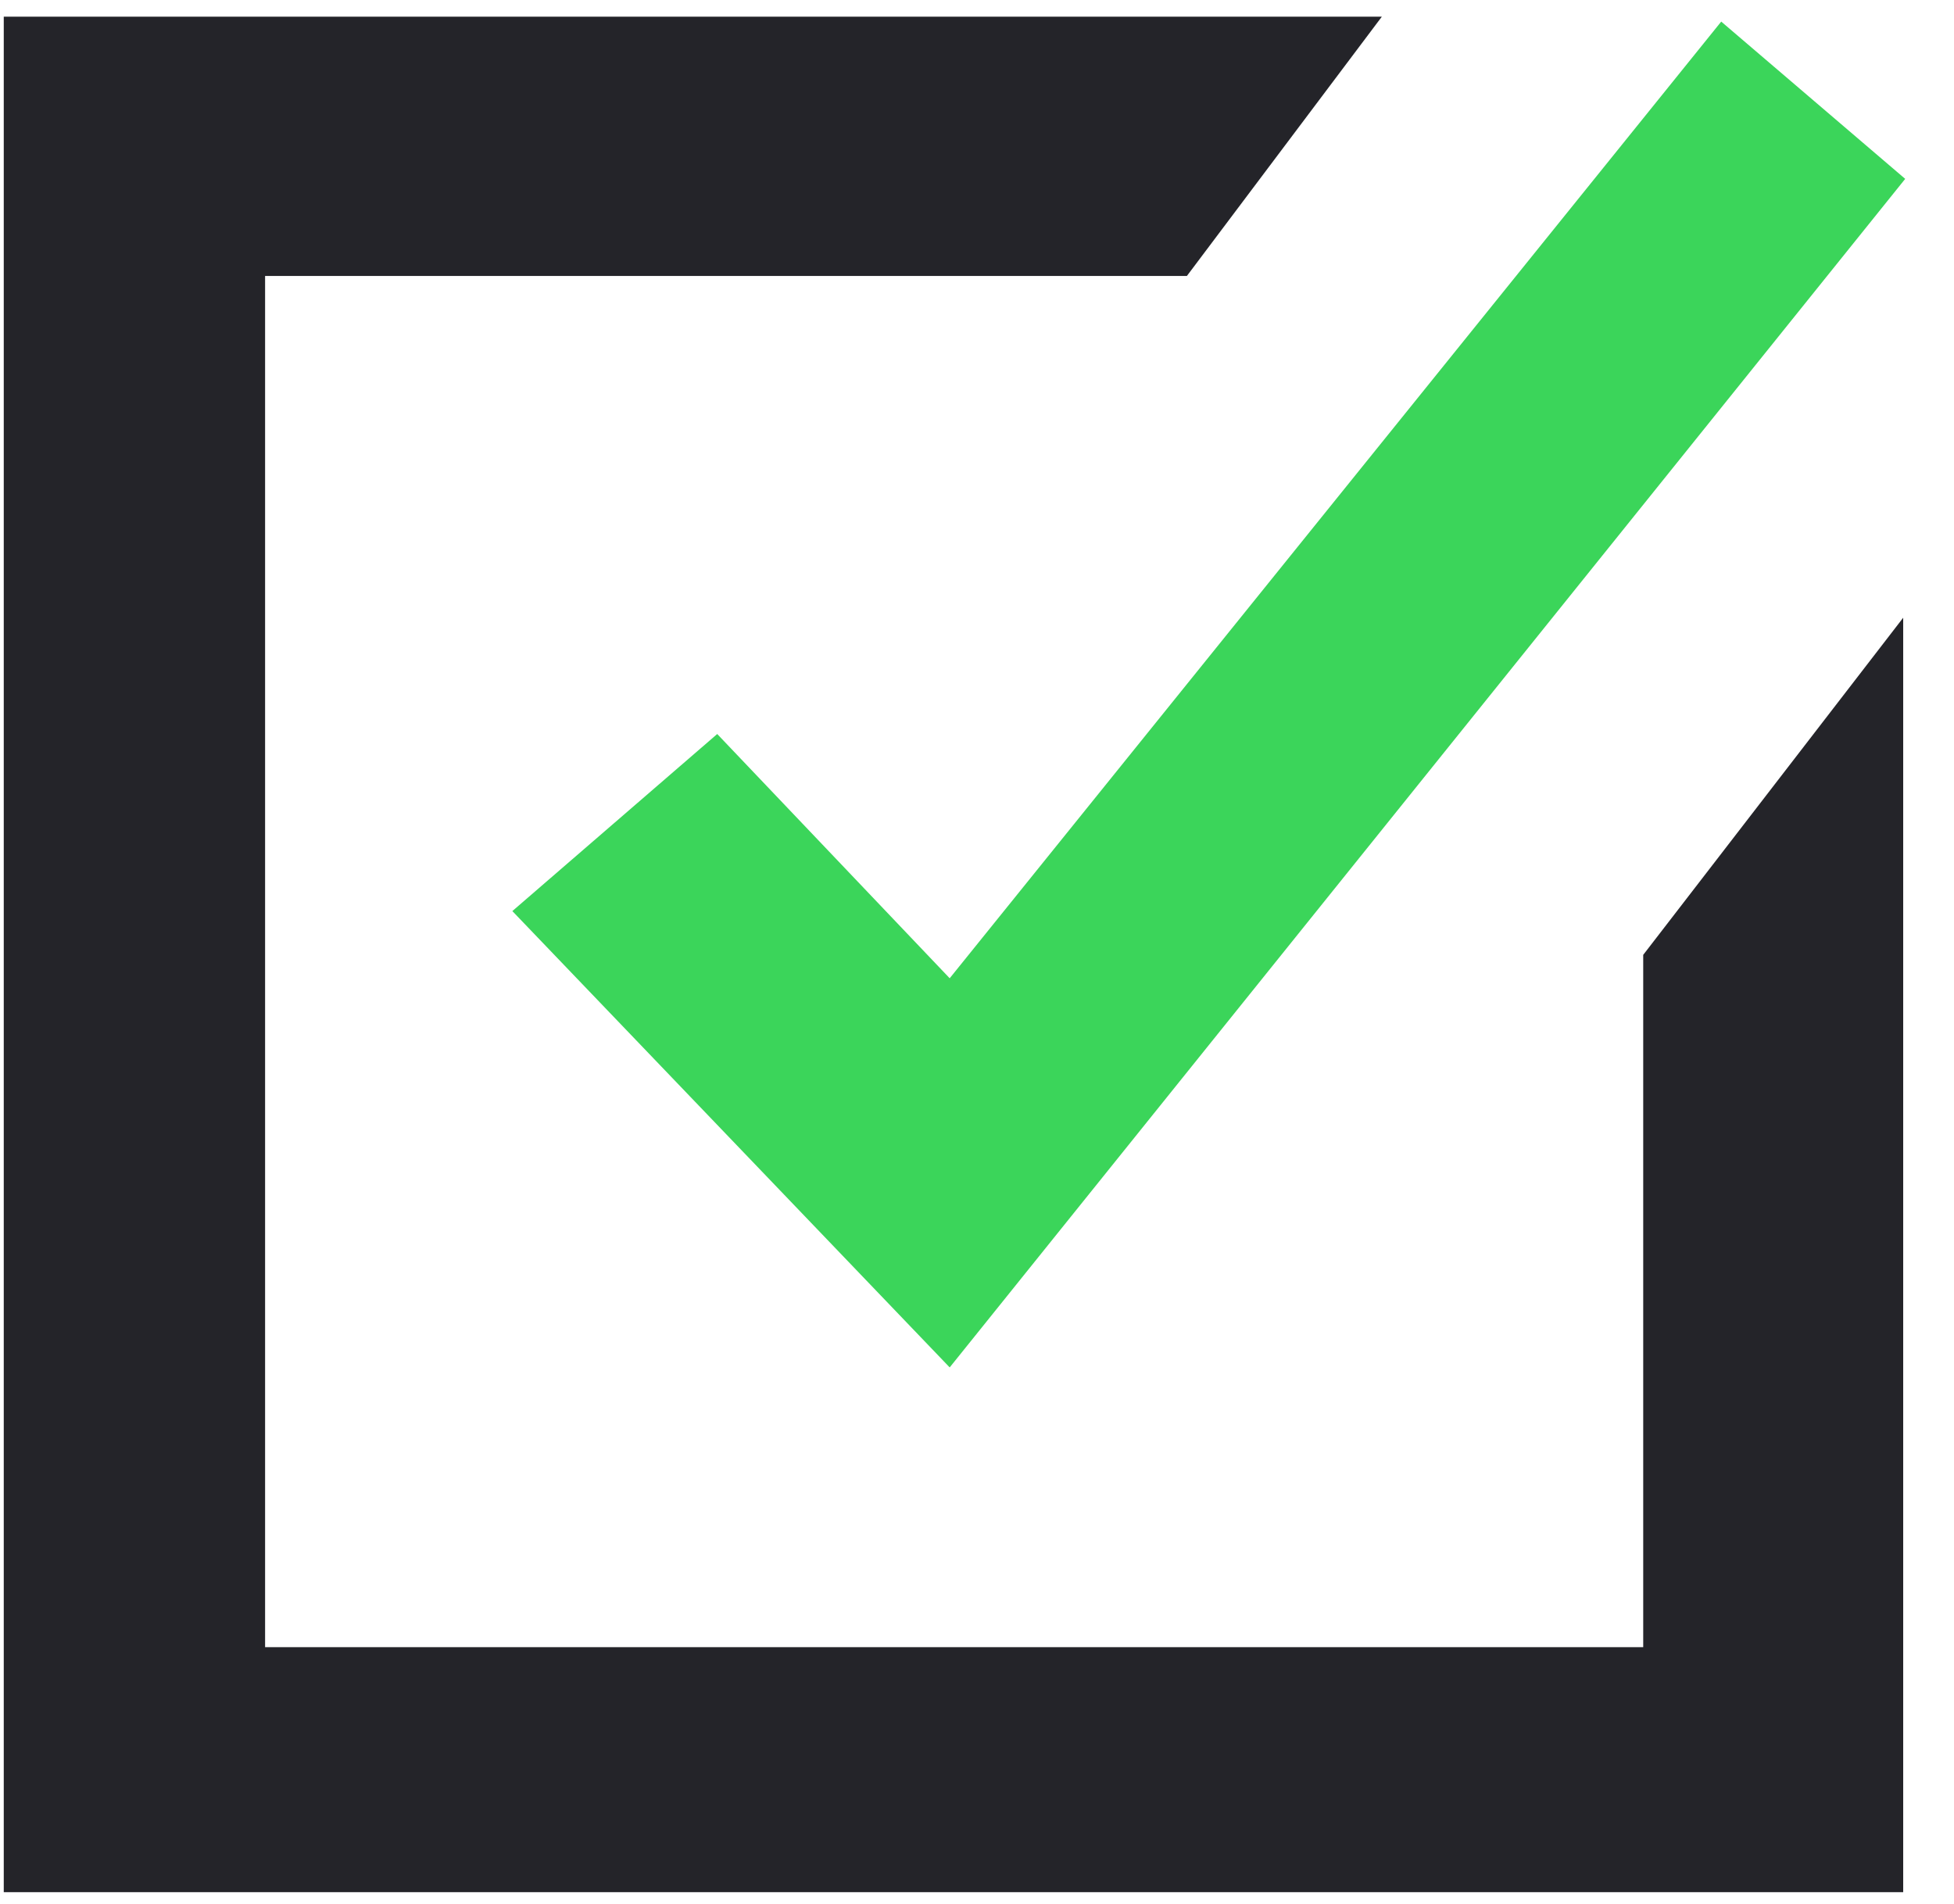
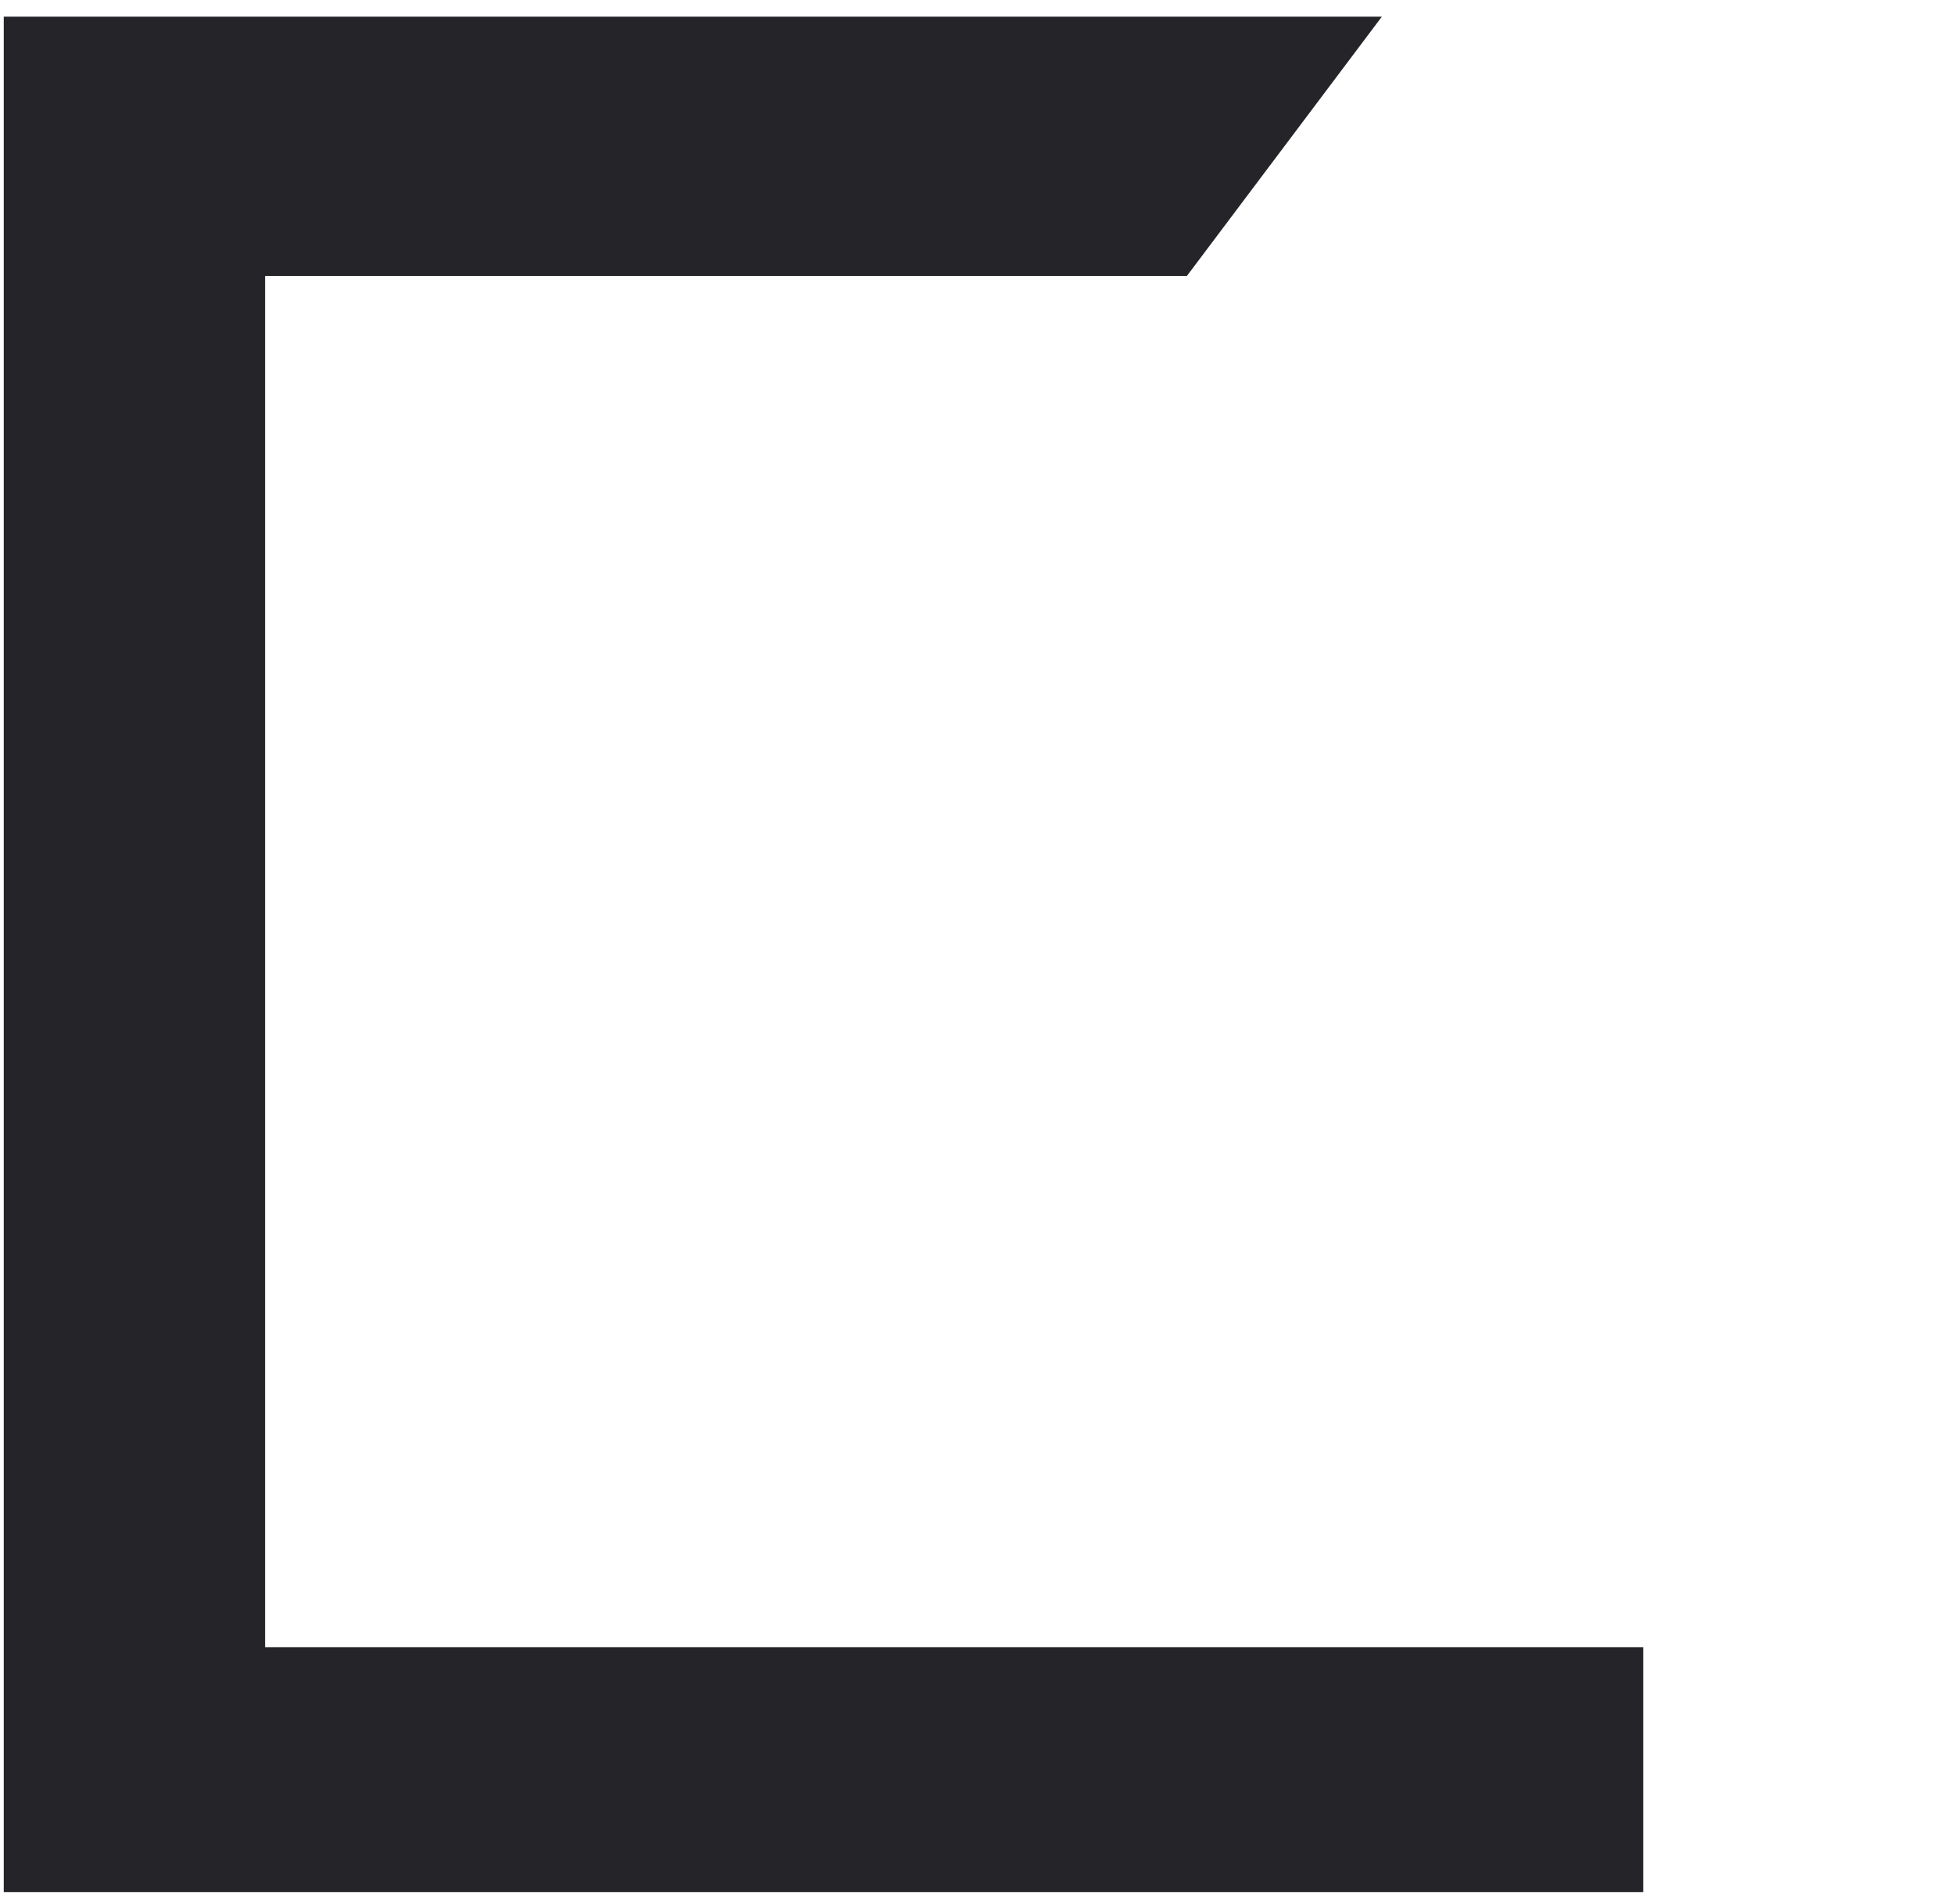
<svg xmlns="http://www.w3.org/2000/svg" width="39" height="38" viewBox="0 0 39 38" fill="none">
-   <path d="M27.58 0.333L23.689 5.508H5.291V32.875H32.797V19.058L37.986 12.329V37.766H0.075V0.333H27.58Z" fill="#242429" />
-   <path d="M14.315 14.65L18.955 19.525L34.354 0.431L38.026 3.57L18.955 27.292L10.226 18.184L14.315 14.65Z" fill="#3BD55A" />
+   <path d="M27.58 0.333L23.689 5.508H5.291V32.875H32.797V19.058V37.766H0.075V0.333H27.58Z" fill="#242429" />
</svg>